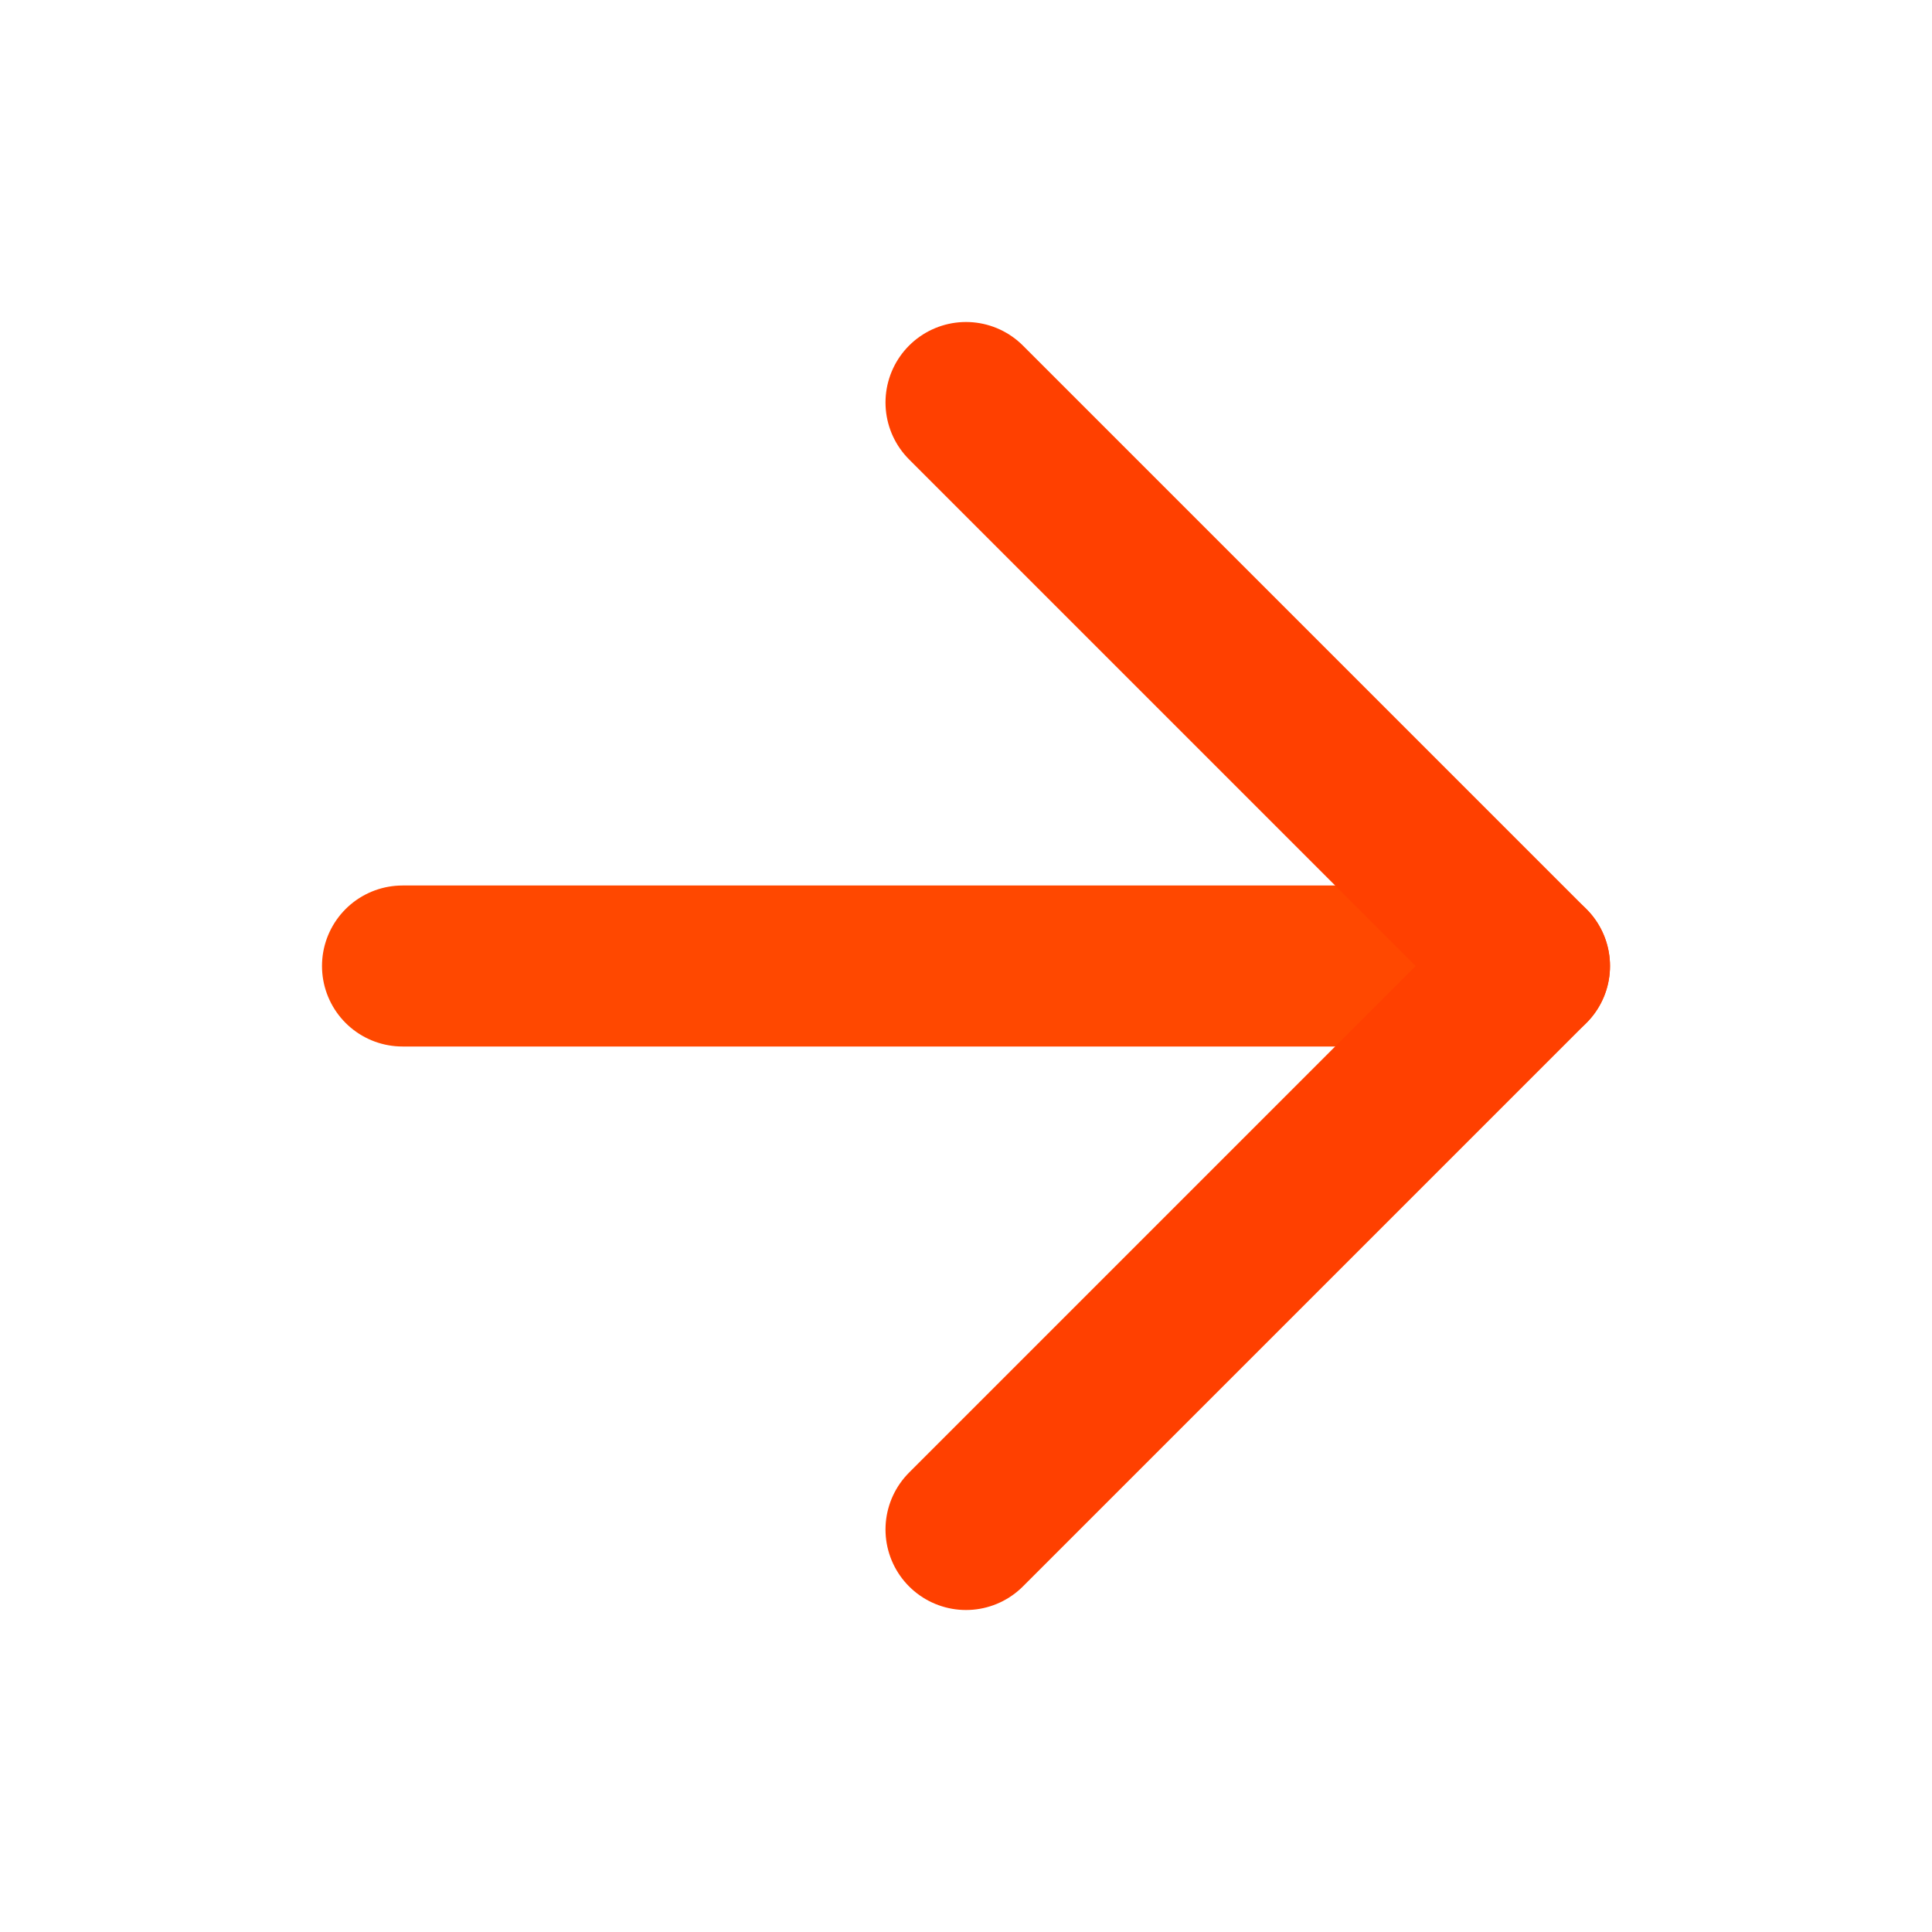
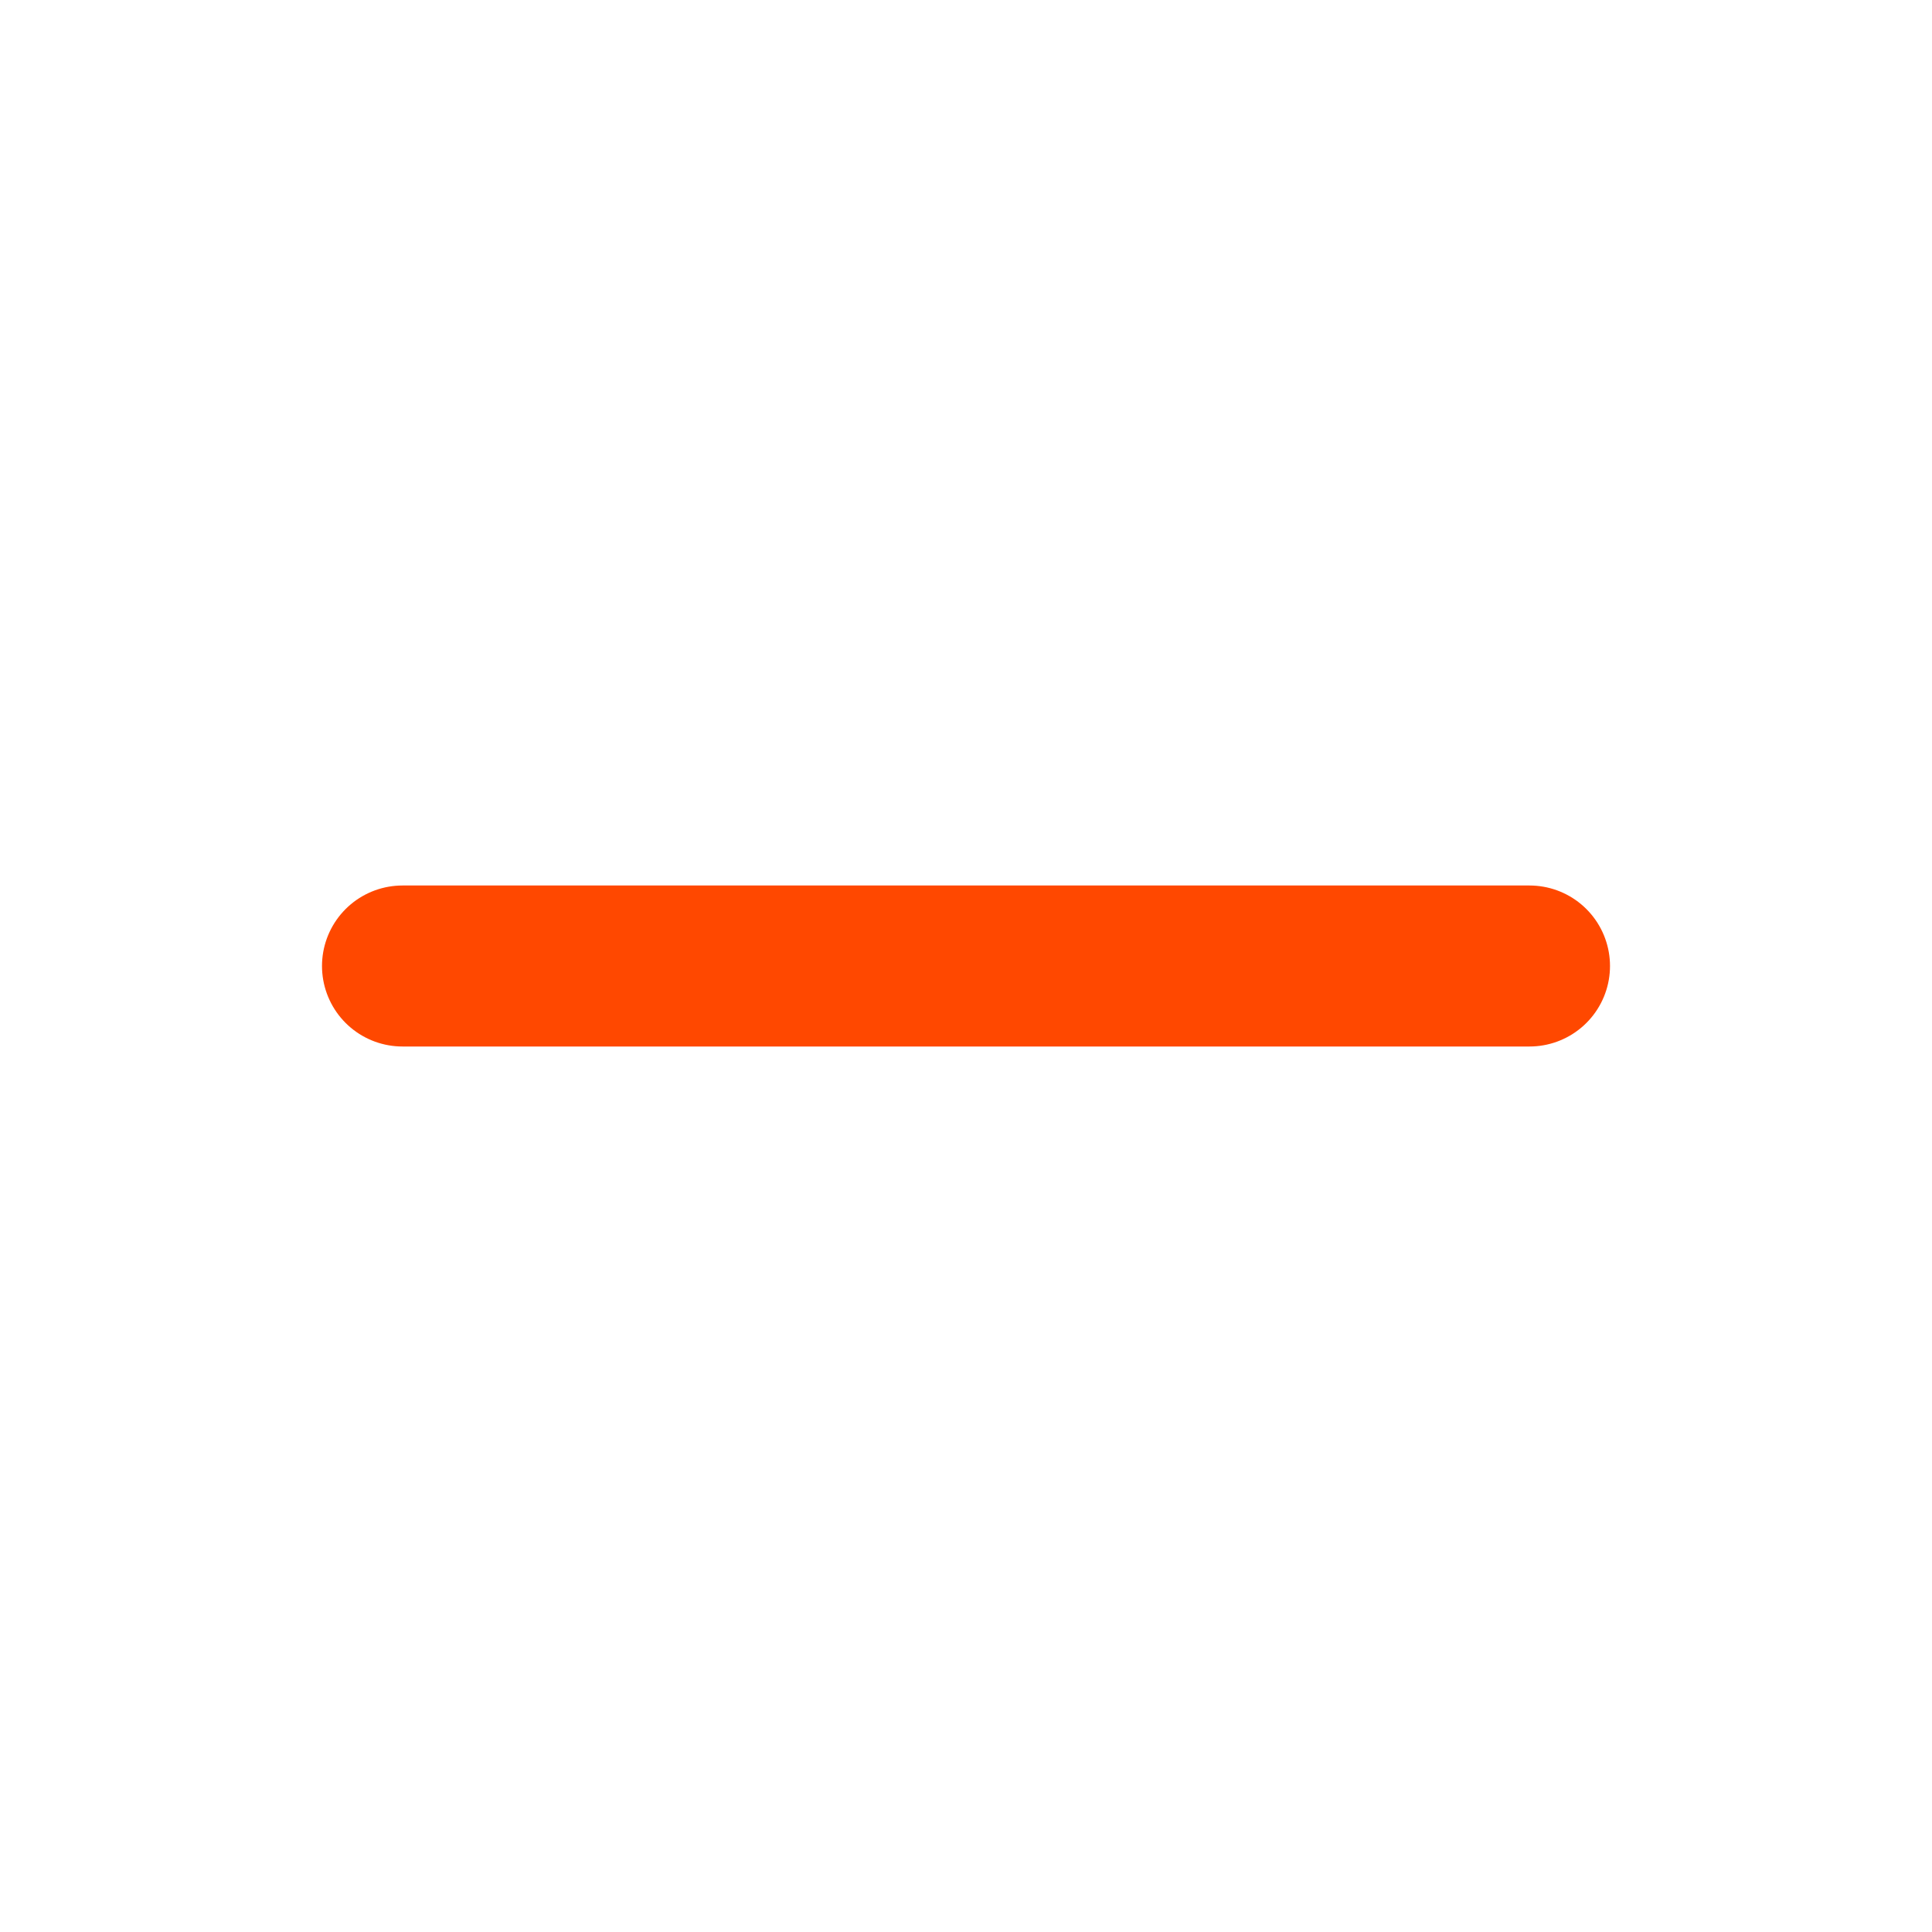
<svg xmlns="http://www.w3.org/2000/svg" viewBox="0 0 24 24" fill="none" stroke="currentColor" stroke-width="2" stroke-linecap="round" stroke-linejoin="round" class="feather feather-arrow-right">
  <line x1="5" y1="12" x2="19" y2="12" id="id_101" style="stroke: rgb(255, 72, 0);" />
-   <polyline points="12 5 19 12 12 19" id="id_102" style="stroke: rgb(255, 64, 0);" />
</svg>